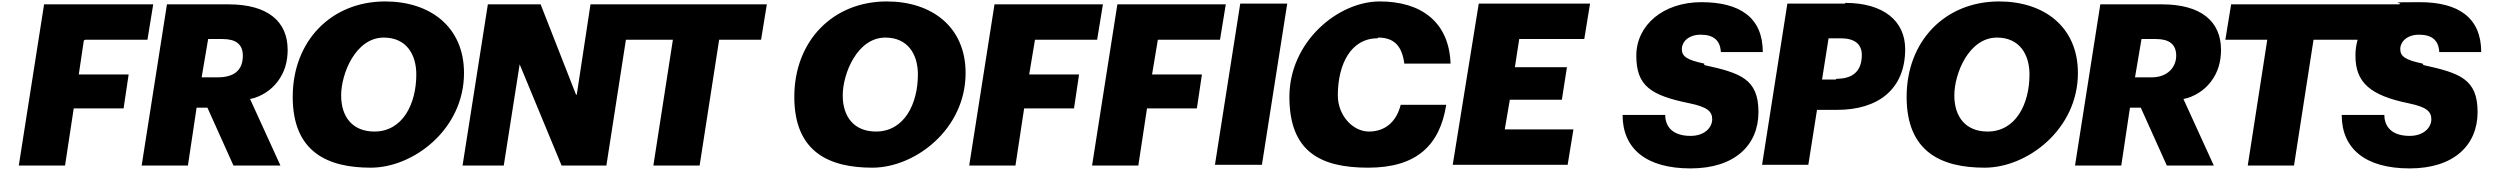
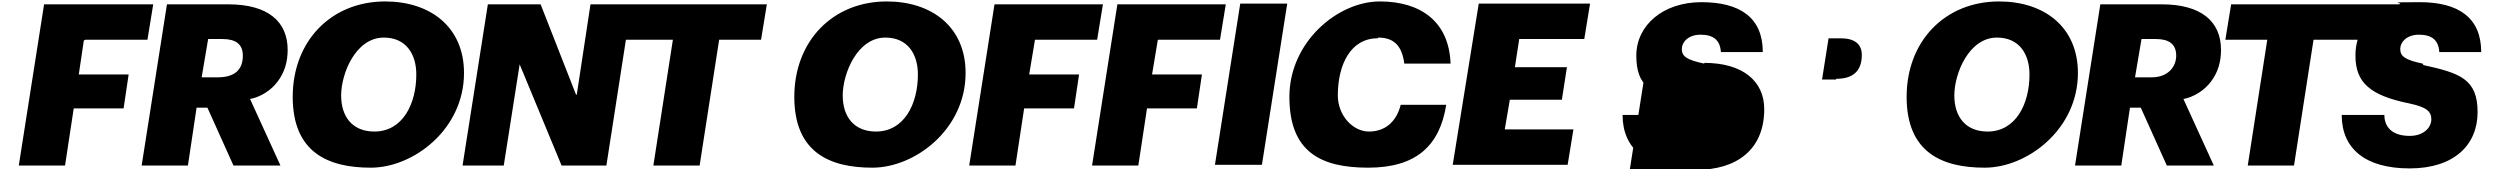
<svg xmlns="http://www.w3.org/2000/svg" id="Layer_1" version="1.1" viewBox="0 0 345.9 23.4">
-   <path d="M11.8,5.5h8.6l.8-4.9H6.1l-3.5,22.3h6.4l1.2-7.9h6.9l.7-4.7h-6.9l.7-4.7ZM39.8,6.9c0-3.9-2.7-6.3-8.2-6.3h-8.5l-3.5,22.3h6.4l1.2-8h1.5l3.6,8h6.5l-4.2-9.2c1.5-.3,2.9-1.2,3.8-2.4,1-1.3,1.4-2.8,1.4-4.4h0ZM30.1,10.7h-2.2l.9-5.3h2c1.8,0,2.8.7,2.8,2.3,0,2.1-1.3,3-3.5,3h0ZM53.3.2c-7.5,0-12.8,5.5-12.8,13.2s4.9,9.8,10.8,9.8,12.9-5.3,12.9-13.1c0-6.4-4.7-9.9-10.9-9.9h0ZM51.8,18.2c-3,0-4.6-2-4.6-5s2-8,5.9-8c3.1,0,4.5,2.3,4.5,5.1,0,4.1-1.9,7.9-5.8,7.9h0ZM79.7,13.1l-4.9-12.5h-7.3l-3.5,22.3h5.7l2.2-14,5.8,14h6.2l2.7-17.4h6.5l-2.7,17.4h6.4l2.7-17.4h5.8l.8-4.9h-24.4l-1.9,12.5ZM122.7.2c-7.5,0-12.8,5.5-12.8,13.2s4.9,9.8,10.8,9.8,12.9-5.3,12.9-13.1c0-6.4-4.7-9.9-10.9-9.9h0ZM121.2,18.2c-3,0-4.6-2-4.6-5s2-8,5.9-8c3.1,0,4.5,2.3,4.5,5.1,0,4.1-1.9,7.9-5.8,7.9h0ZM143.2,5.5h8.6l.8-4.9h-15l-3.5,22.3h6.4l1.2-7.9h6.9l.7-4.7h-6.9l.8-4.8ZM160.2,5.5h8.6l.8-4.9h-15l-3.5,22.3h6.4l1.2-7.9h6.9l.7-4.7h-6.9l.8-4.8ZM168.1,22.8h6.5l3.5-22.3h-6.5l-3.5,22.3ZM190.7,5.2c2.3,0,3.3,1.3,3.6,3.6h6.4c-.2-5.7-4-8.6-9.8-8.6s-12.5,5.6-12.5,13.2,4.3,9.8,10.9,9.8,9.9-3,10.8-8.7h-6.3c-.6,2.4-2.2,3.7-4.4,3.7s-4.3-2.2-4.3-5c0-4.3,1.8-7.9,5.5-7.9h0ZM201,22.8h15.9l.8-4.9h-9.5l.7-4.1h7.2l.7-4.5h-7.2l.6-3.9h9l.8-4.9h-15.4l-3.6,22.3ZM235.8,8.8c-2.4-.5-3.1-1-3.1-2s.9-2,2.6-2,2.7.7,2.8,2.4h5.8c0-4.8-3.2-6.9-8.5-6.9s-9,3.2-9,7.4,2,5.5,7.4,6.6c2.4.5,3.1,1.1,3.1,2.2s-1,2.3-3,2.3c-2.6,0-3.5-1.4-3.5-2.9h-5.9c0,4.7,3.3,7.4,9.4,7.4,6.1,0,9.4-3.2,9.4-7.8s-2.5-5.4-7.5-6.5h0ZM255.3.5h-8l-3.5,22.3h6.4l1.2-7.6h2.8c5.6,0,9.4-2.8,9.4-8.4,0-3.9-3-6.4-8.3-6.4h0ZM254,11h-1.9l.9-5.7h1.7c1.9,0,2.9.8,2.9,2.3,0,2.2-1.2,3.3-3.5,3.3h0ZM276.6.2c-7.5,0-12.8,5.5-12.8,13.2s4.9,9.8,10.8,9.8,12.9-5.3,12.9-13.1c0-6.4-4.7-9.9-10.9-9.9h0ZM275,18.2c-3,0-4.6-2-4.6-5s2-8,5.9-8c3.1,0,4.5,2.3,4.5,5.1,0,4.1-1.9,7.9-5.8,7.9h0ZM307.3,6.9c0-3.9-2.7-6.3-8.2-6.3h-8.5l-3.5,22.3h6.4l1.2-8h1.5l3.6,8h6.5l-4.2-9.2c1.5-.3,2.9-1.2,3.8-2.4,1-1.3,1.4-2.8,1.4-4.4h0ZM297.7,10.7h-2.3l.9-5.3h2c1.8,0,2.8.7,2.8,2.3s-1.2,3-3.4,3h0ZM335.2,8.8c-2.4-.5-3.1-1-3.1-2s.9-2,2.6-2,2.7.7,2.8,2.4h5.8c0-4.8-3.2-6.9-8.5-6.9s-1.9.1-2.9.3h-23.2l-.8,4.9h5.8l-2.7,17.4h6.4l2.7-17.4h6.1c-.2.7-.3,1.4-.3,2.2,0,3.7,2,5.5,7.4,6.6,2.4.5,3.1,1.1,3.1,2.2s-1,2.3-3,2.3c-2.6,0-3.5-1.4-3.5-2.9h-5.9c0,4.7,3.3,7.4,9.4,7.4,6.1,0,9.4-3.2,9.4-7.8s-2.5-5.4-7.5-6.5h0Z" />
+   <path d="M11.8,5.5h8.6l.8-4.9H6.1l-3.5,22.3h6.4l1.2-7.9h6.9l.7-4.7h-6.9l.7-4.7ZM39.8,6.9c0-3.9-2.7-6.3-8.2-6.3h-8.5l-3.5,22.3h6.4l1.2-8h1.5l3.6,8h6.5l-4.2-9.2c1.5-.3,2.9-1.2,3.8-2.4,1-1.3,1.4-2.8,1.4-4.4h0ZM30.1,10.7h-2.2l.9-5.3h2c1.8,0,2.8.7,2.8,2.3,0,2.1-1.3,3-3.5,3h0ZM53.3.2c-7.5,0-12.8,5.5-12.8,13.2s4.9,9.8,10.8,9.8,12.9-5.3,12.9-13.1c0-6.4-4.7-9.9-10.9-9.9h0ZM51.8,18.2c-3,0-4.6-2-4.6-5s2-8,5.9-8c3.1,0,4.5,2.3,4.5,5.1,0,4.1-1.9,7.9-5.8,7.9h0ZM79.7,13.1l-4.9-12.5h-7.3l-3.5,22.3h5.7l2.2-14,5.8,14h6.2l2.7-17.4h6.5l-2.7,17.4h6.4l2.7-17.4h5.8l.8-4.9h-24.4l-1.9,12.5ZM122.7.2c-7.5,0-12.8,5.5-12.8,13.2s4.9,9.8,10.8,9.8,12.9-5.3,12.9-13.1c0-6.4-4.7-9.9-10.9-9.9h0ZM121.2,18.2c-3,0-4.6-2-4.6-5s2-8,5.9-8c3.1,0,4.5,2.3,4.5,5.1,0,4.1-1.9,7.9-5.8,7.9h0ZM143.2,5.5h8.6l.8-4.9h-15l-3.5,22.3h6.4l1.2-7.9h6.9l.7-4.7h-6.9l.8-4.8ZM160.2,5.5h8.6l.8-4.9h-15l-3.5,22.3h6.4l1.2-7.9h6.9l.7-4.7h-6.9l.8-4.8ZM168.1,22.8h6.5l3.5-22.3h-6.5l-3.5,22.3ZM190.7,5.2c2.3,0,3.3,1.3,3.6,3.6h6.4c-.2-5.7-4-8.6-9.8-8.6s-12.5,5.6-12.5,13.2,4.3,9.8,10.9,9.8,9.9-3,10.8-8.7h-6.3c-.6,2.4-2.2,3.7-4.4,3.7s-4.3-2.2-4.3-5c0-4.3,1.8-7.9,5.5-7.9h0ZM201,22.8h15.9l.8-4.9h-9.5l.7-4.1h7.2l.7-4.5h-7.2l.6-3.9h9l.8-4.9h-15.4l-3.6,22.3ZM235.8,8.8c-2.4-.5-3.1-1-3.1-2s.9-2,2.6-2,2.7.7,2.8,2.4h5.8c0-4.8-3.2-6.9-8.5-6.9s-9,3.2-9,7.4,2,5.5,7.4,6.6c2.4.5,3.1,1.1,3.1,2.2s-1,2.3-3,2.3c-2.6,0-3.5-1.4-3.5-2.9h-5.9c0,4.7,3.3,7.4,9.4,7.4,6.1,0,9.4-3.2,9.4-7.8s-2.5-5.4-7.5-6.5h0Zh-8l-3.5,22.3h6.4l1.2-7.6h2.8c5.6,0,9.4-2.8,9.4-8.4,0-3.9-3-6.4-8.3-6.4h0ZM254,11h-1.9l.9-5.7h1.7c1.9,0,2.9.8,2.9,2.3,0,2.2-1.2,3.3-3.5,3.3h0ZM276.6.2c-7.5,0-12.8,5.5-12.8,13.2s4.9,9.8,10.8,9.8,12.9-5.3,12.9-13.1c0-6.4-4.7-9.9-10.9-9.9h0ZM275,18.2c-3,0-4.6-2-4.6-5s2-8,5.9-8c3.1,0,4.5,2.3,4.5,5.1,0,4.1-1.9,7.9-5.8,7.9h0ZM307.3,6.9c0-3.9-2.7-6.3-8.2-6.3h-8.5l-3.5,22.3h6.4l1.2-8h1.5l3.6,8h6.5l-4.2-9.2c1.5-.3,2.9-1.2,3.8-2.4,1-1.3,1.4-2.8,1.4-4.4h0ZM297.7,10.7h-2.3l.9-5.3h2c1.8,0,2.8.7,2.8,2.3s-1.2,3-3.4,3h0ZM335.2,8.8c-2.4-.5-3.1-1-3.1-2s.9-2,2.6-2,2.7.7,2.8,2.4h5.8c0-4.8-3.2-6.9-8.5-6.9s-1.9.1-2.9.3h-23.2l-.8,4.9h5.8l-2.7,17.4h6.4l2.7-17.4h6.1c-.2.7-.3,1.4-.3,2.2,0,3.7,2,5.5,7.4,6.6,2.4.5,3.1,1.1,3.1,2.2s-1,2.3-3,2.3c-2.6,0-3.5-1.4-3.5-2.9h-5.9c0,4.7,3.3,7.4,9.4,7.4,6.1,0,9.4-3.2,9.4-7.8s-2.5-5.4-7.5-6.5h0Z" />
</svg>